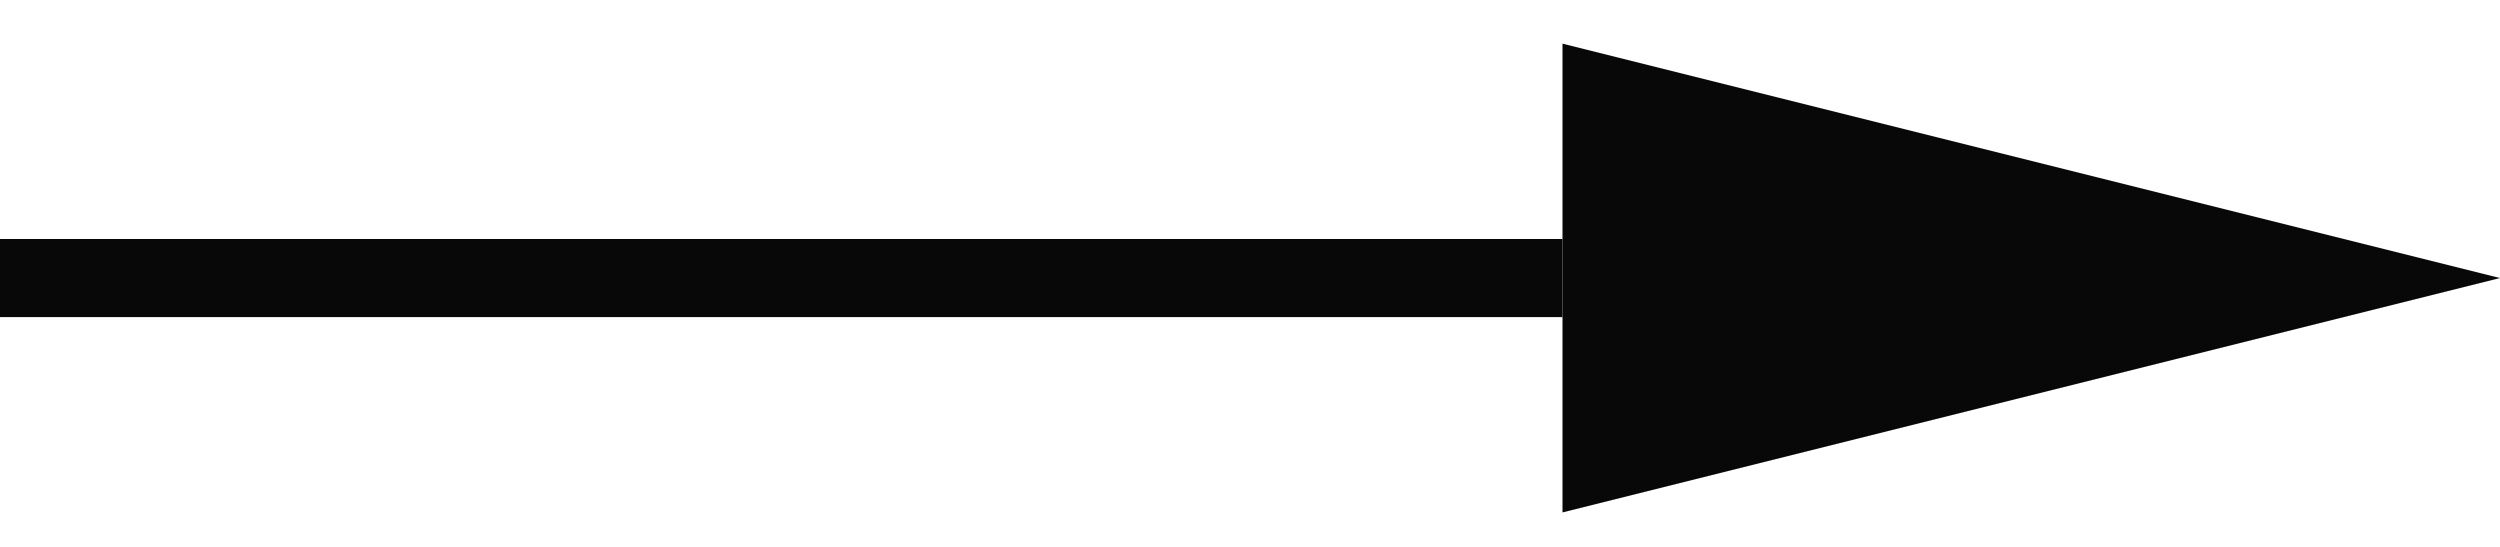
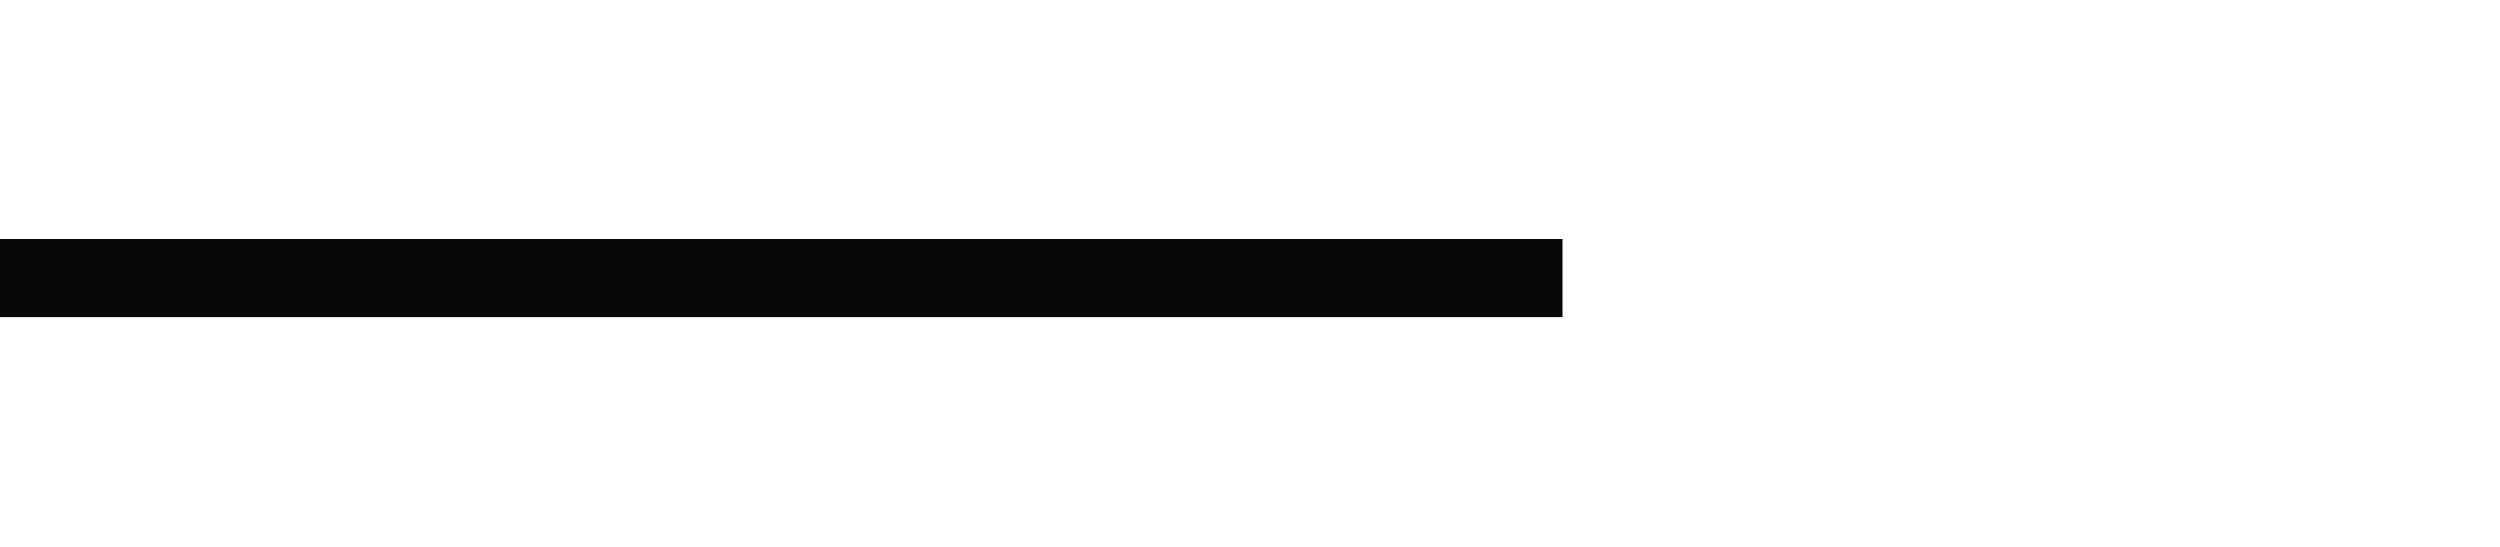
<svg xmlns="http://www.w3.org/2000/svg" width="32" height="7" viewBox="0 0 32 7" fill="none">
-   <path d="M32 3.559L20 6.559L20 0.559L32 3.559Z" fill="#080808" />
  <line y1="3.559" x2="20" y2="3.559" stroke="#080808" />
</svg>